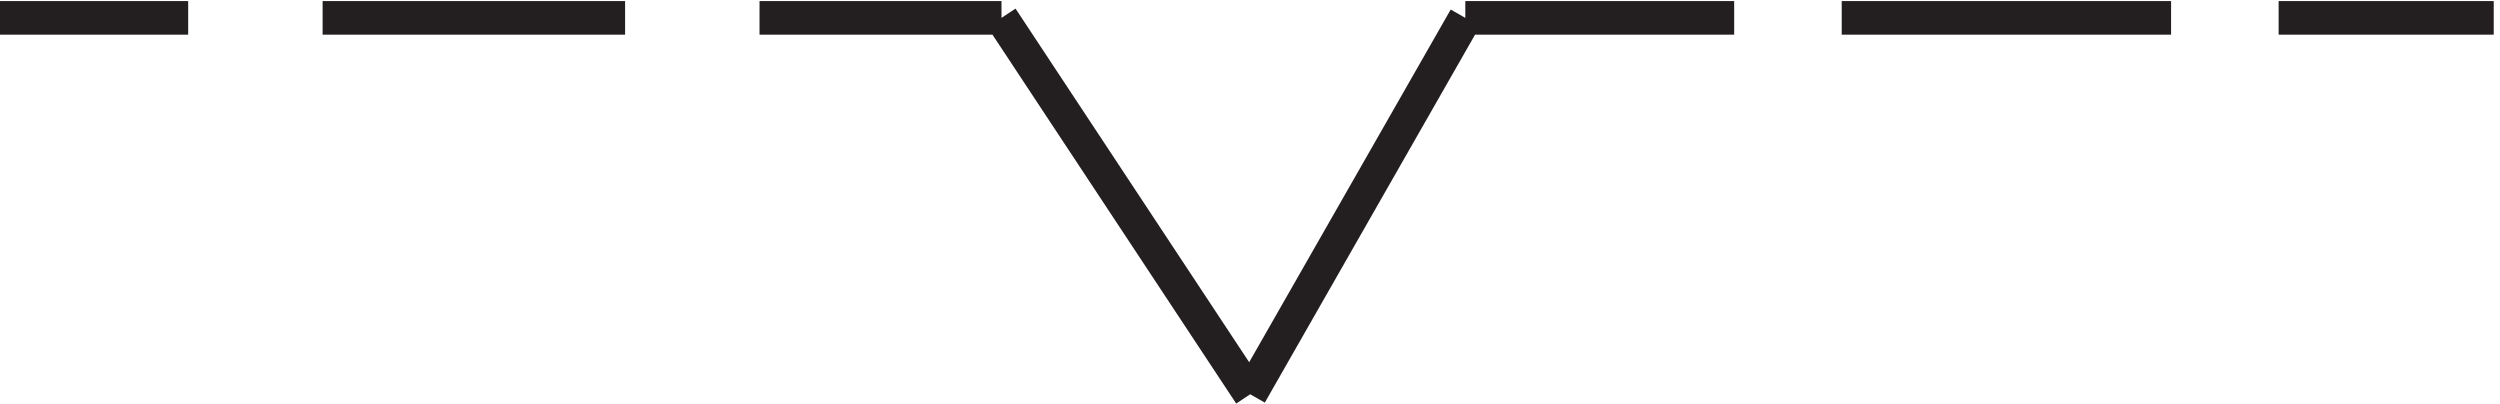
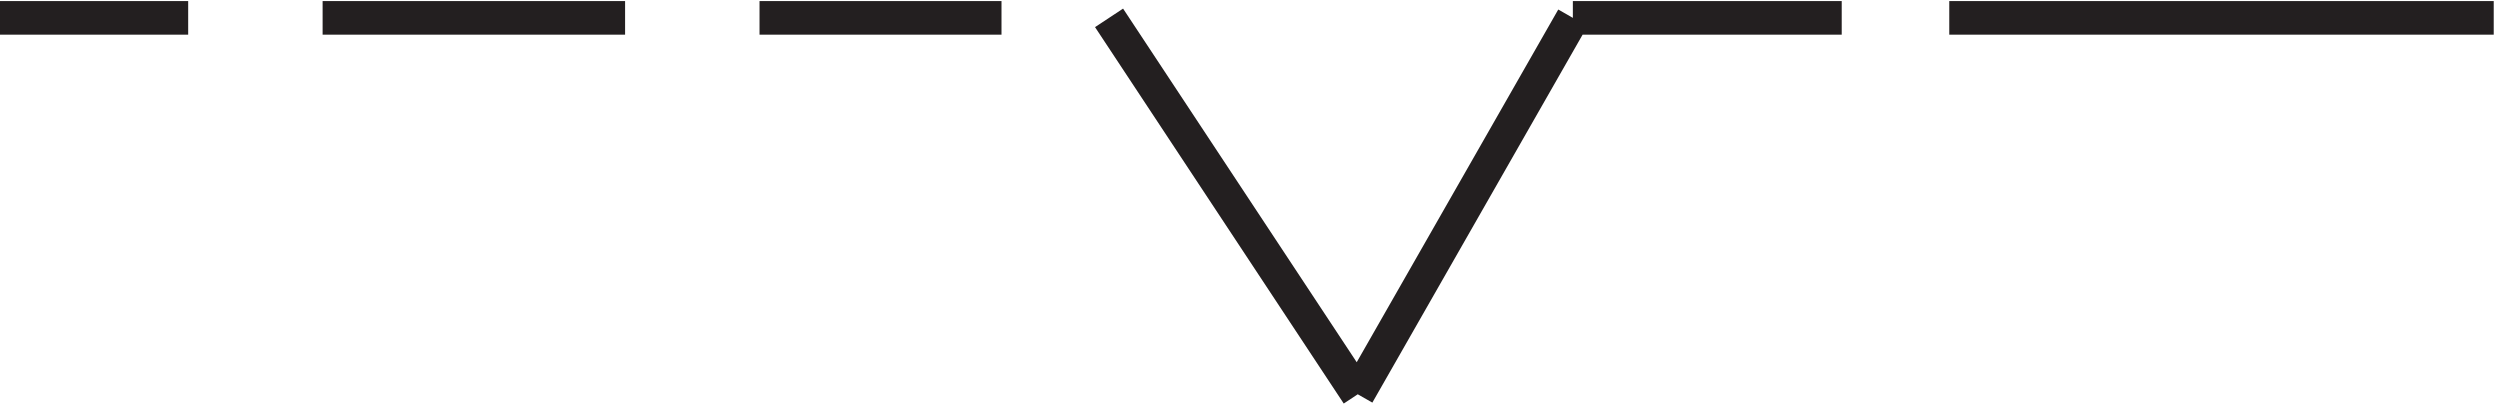
<svg xmlns="http://www.w3.org/2000/svg" xml:space="preserve" width="74.2" height="11.976">
-   <path d="M3.332 87.668h42m30 0h67.5m30 0h54m333 0h-48m-24 0h-73.5m-24 0h-60m-103.5 0 55.5-84m48 84-48-84" style="fill:none;stroke:#231f20;stroke-width:7.5;stroke-linecap:butt;stroke-linejoin:miter;stroke-miterlimit:10;stroke-dasharray:none;stroke-opacity:1" transform="matrix(.133 0 0 -.133 -.444 12.19)" />
+   <path d="M3.332 87.668h42m30 0h67.5m30 0h54m333 0h-48h-73.5m-24 0h-60m-103.5 0 55.5-84m48 84-48-84" style="fill:none;stroke:#231f20;stroke-width:7.5;stroke-linecap:butt;stroke-linejoin:miter;stroke-miterlimit:10;stroke-dasharray:none;stroke-opacity:1" transform="matrix(.133 0 0 -.133 -.444 12.19)" />
</svg>